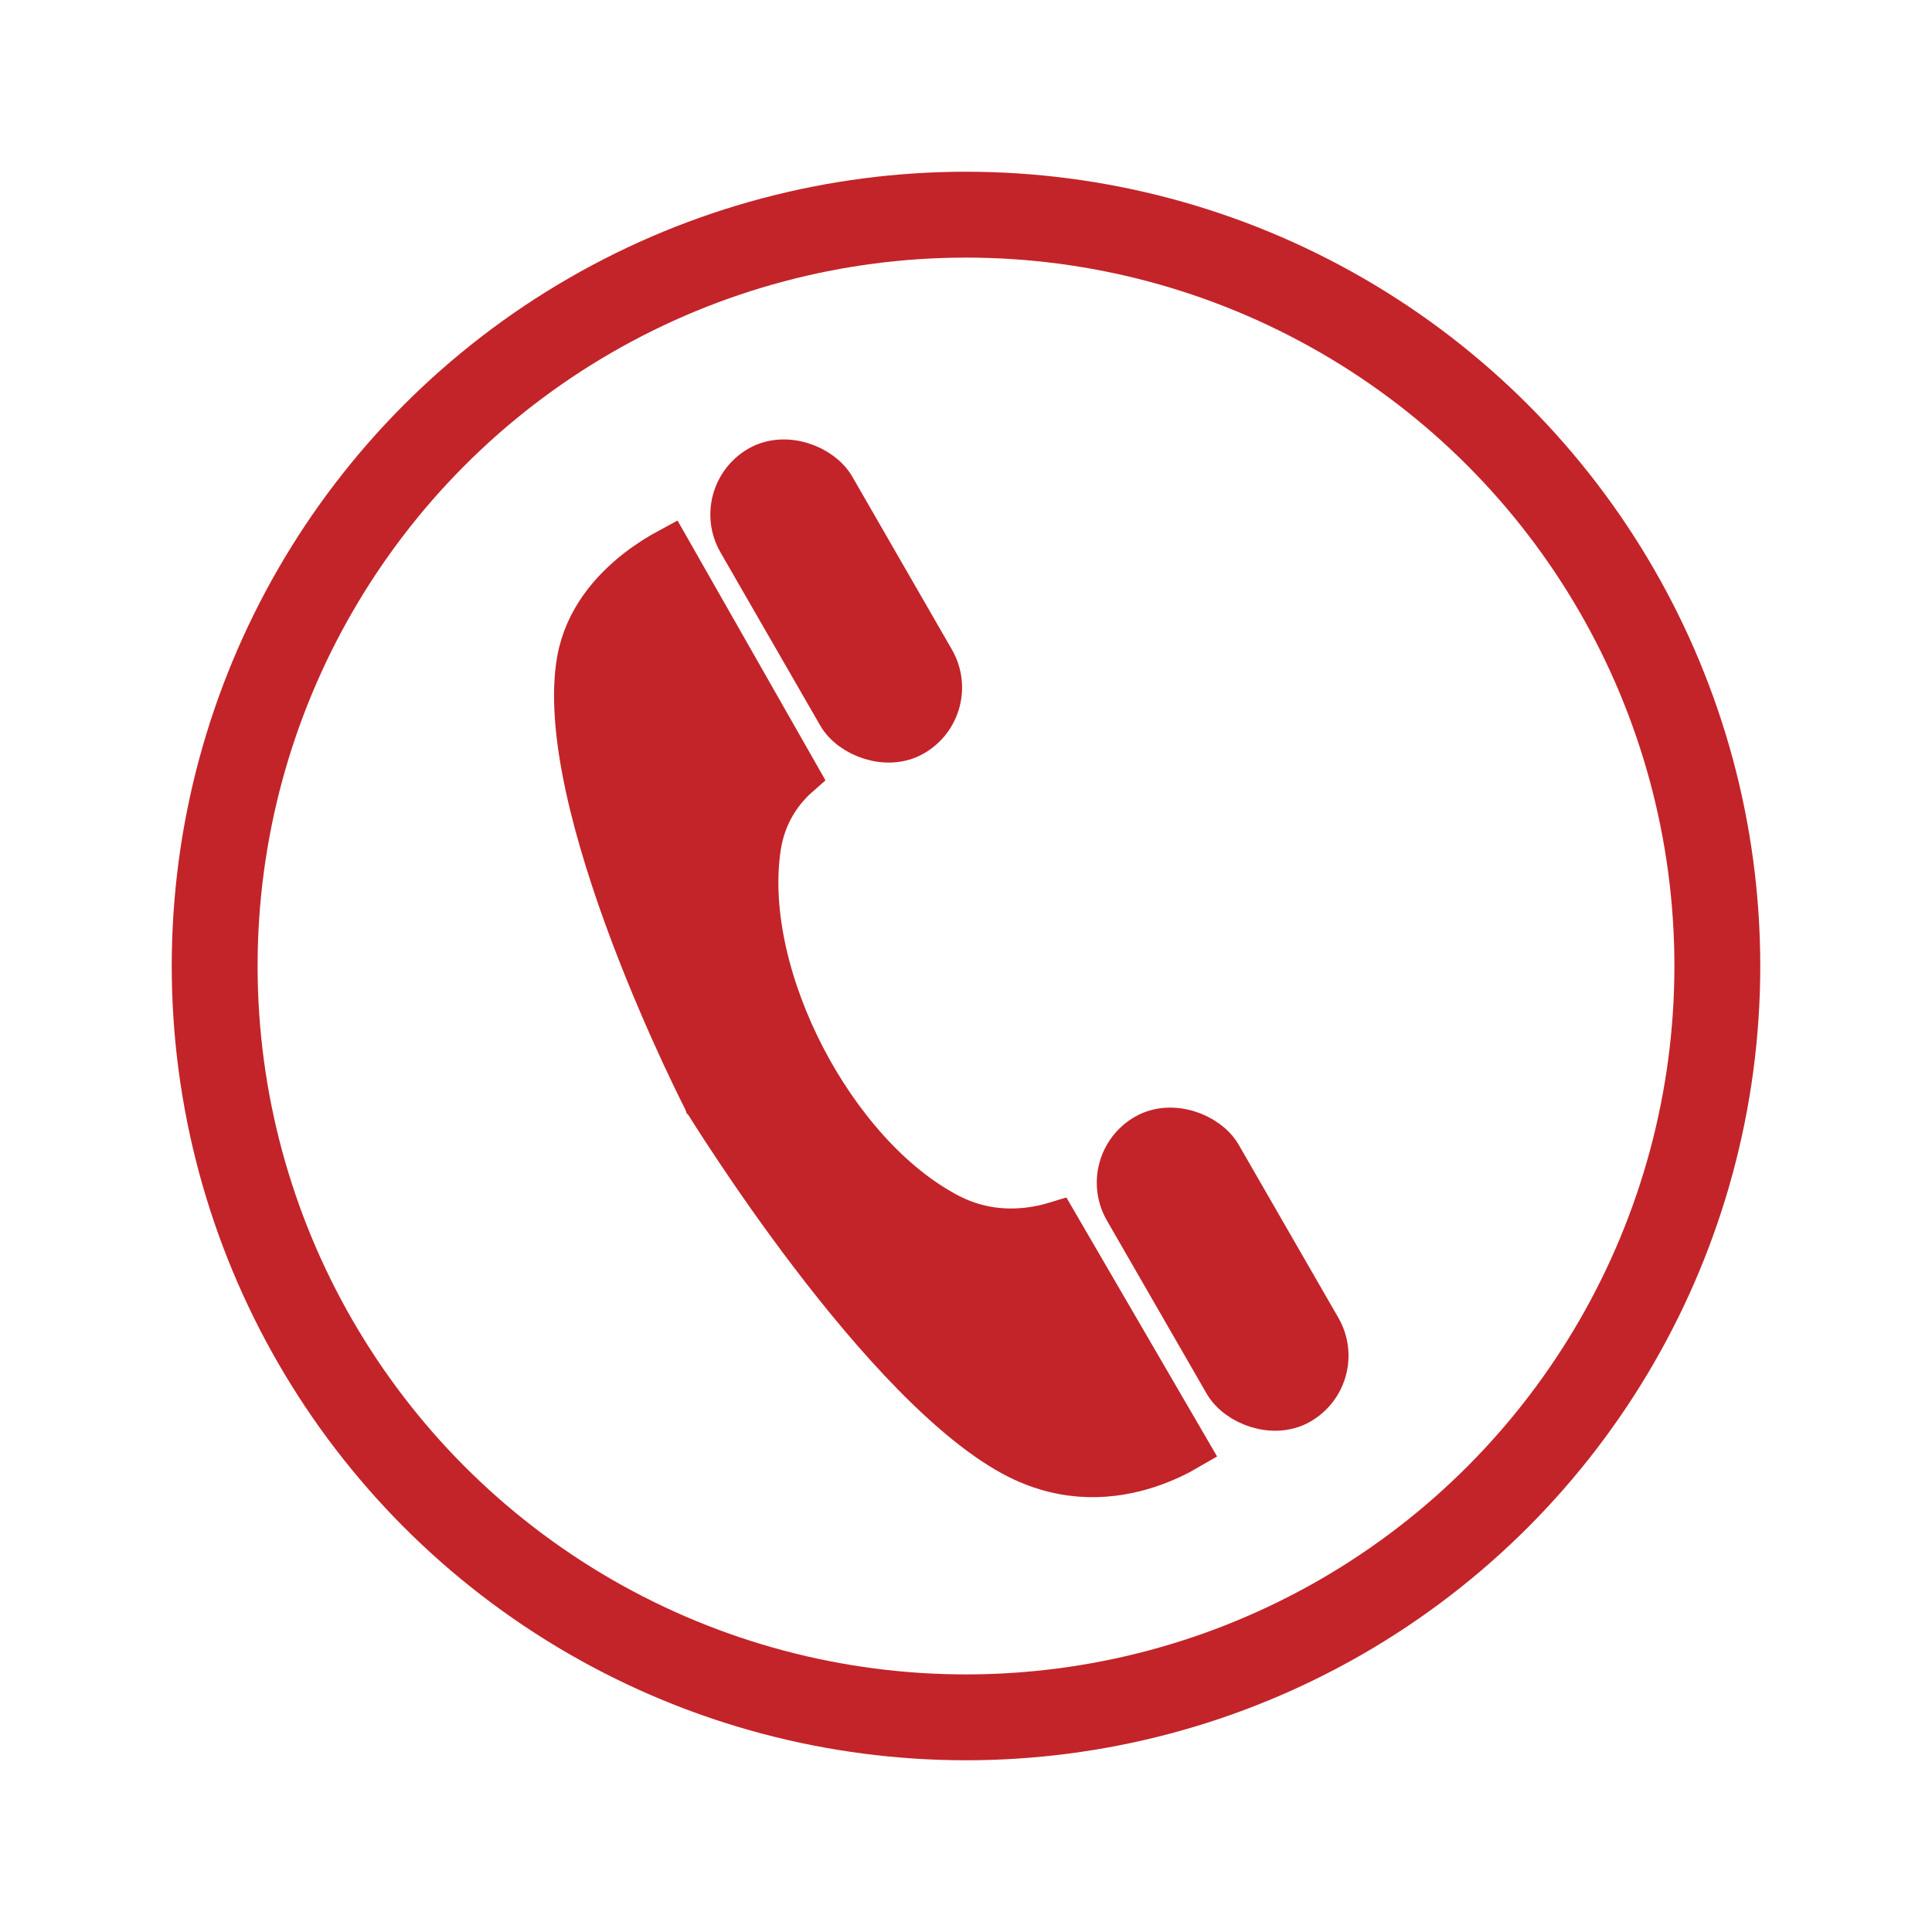
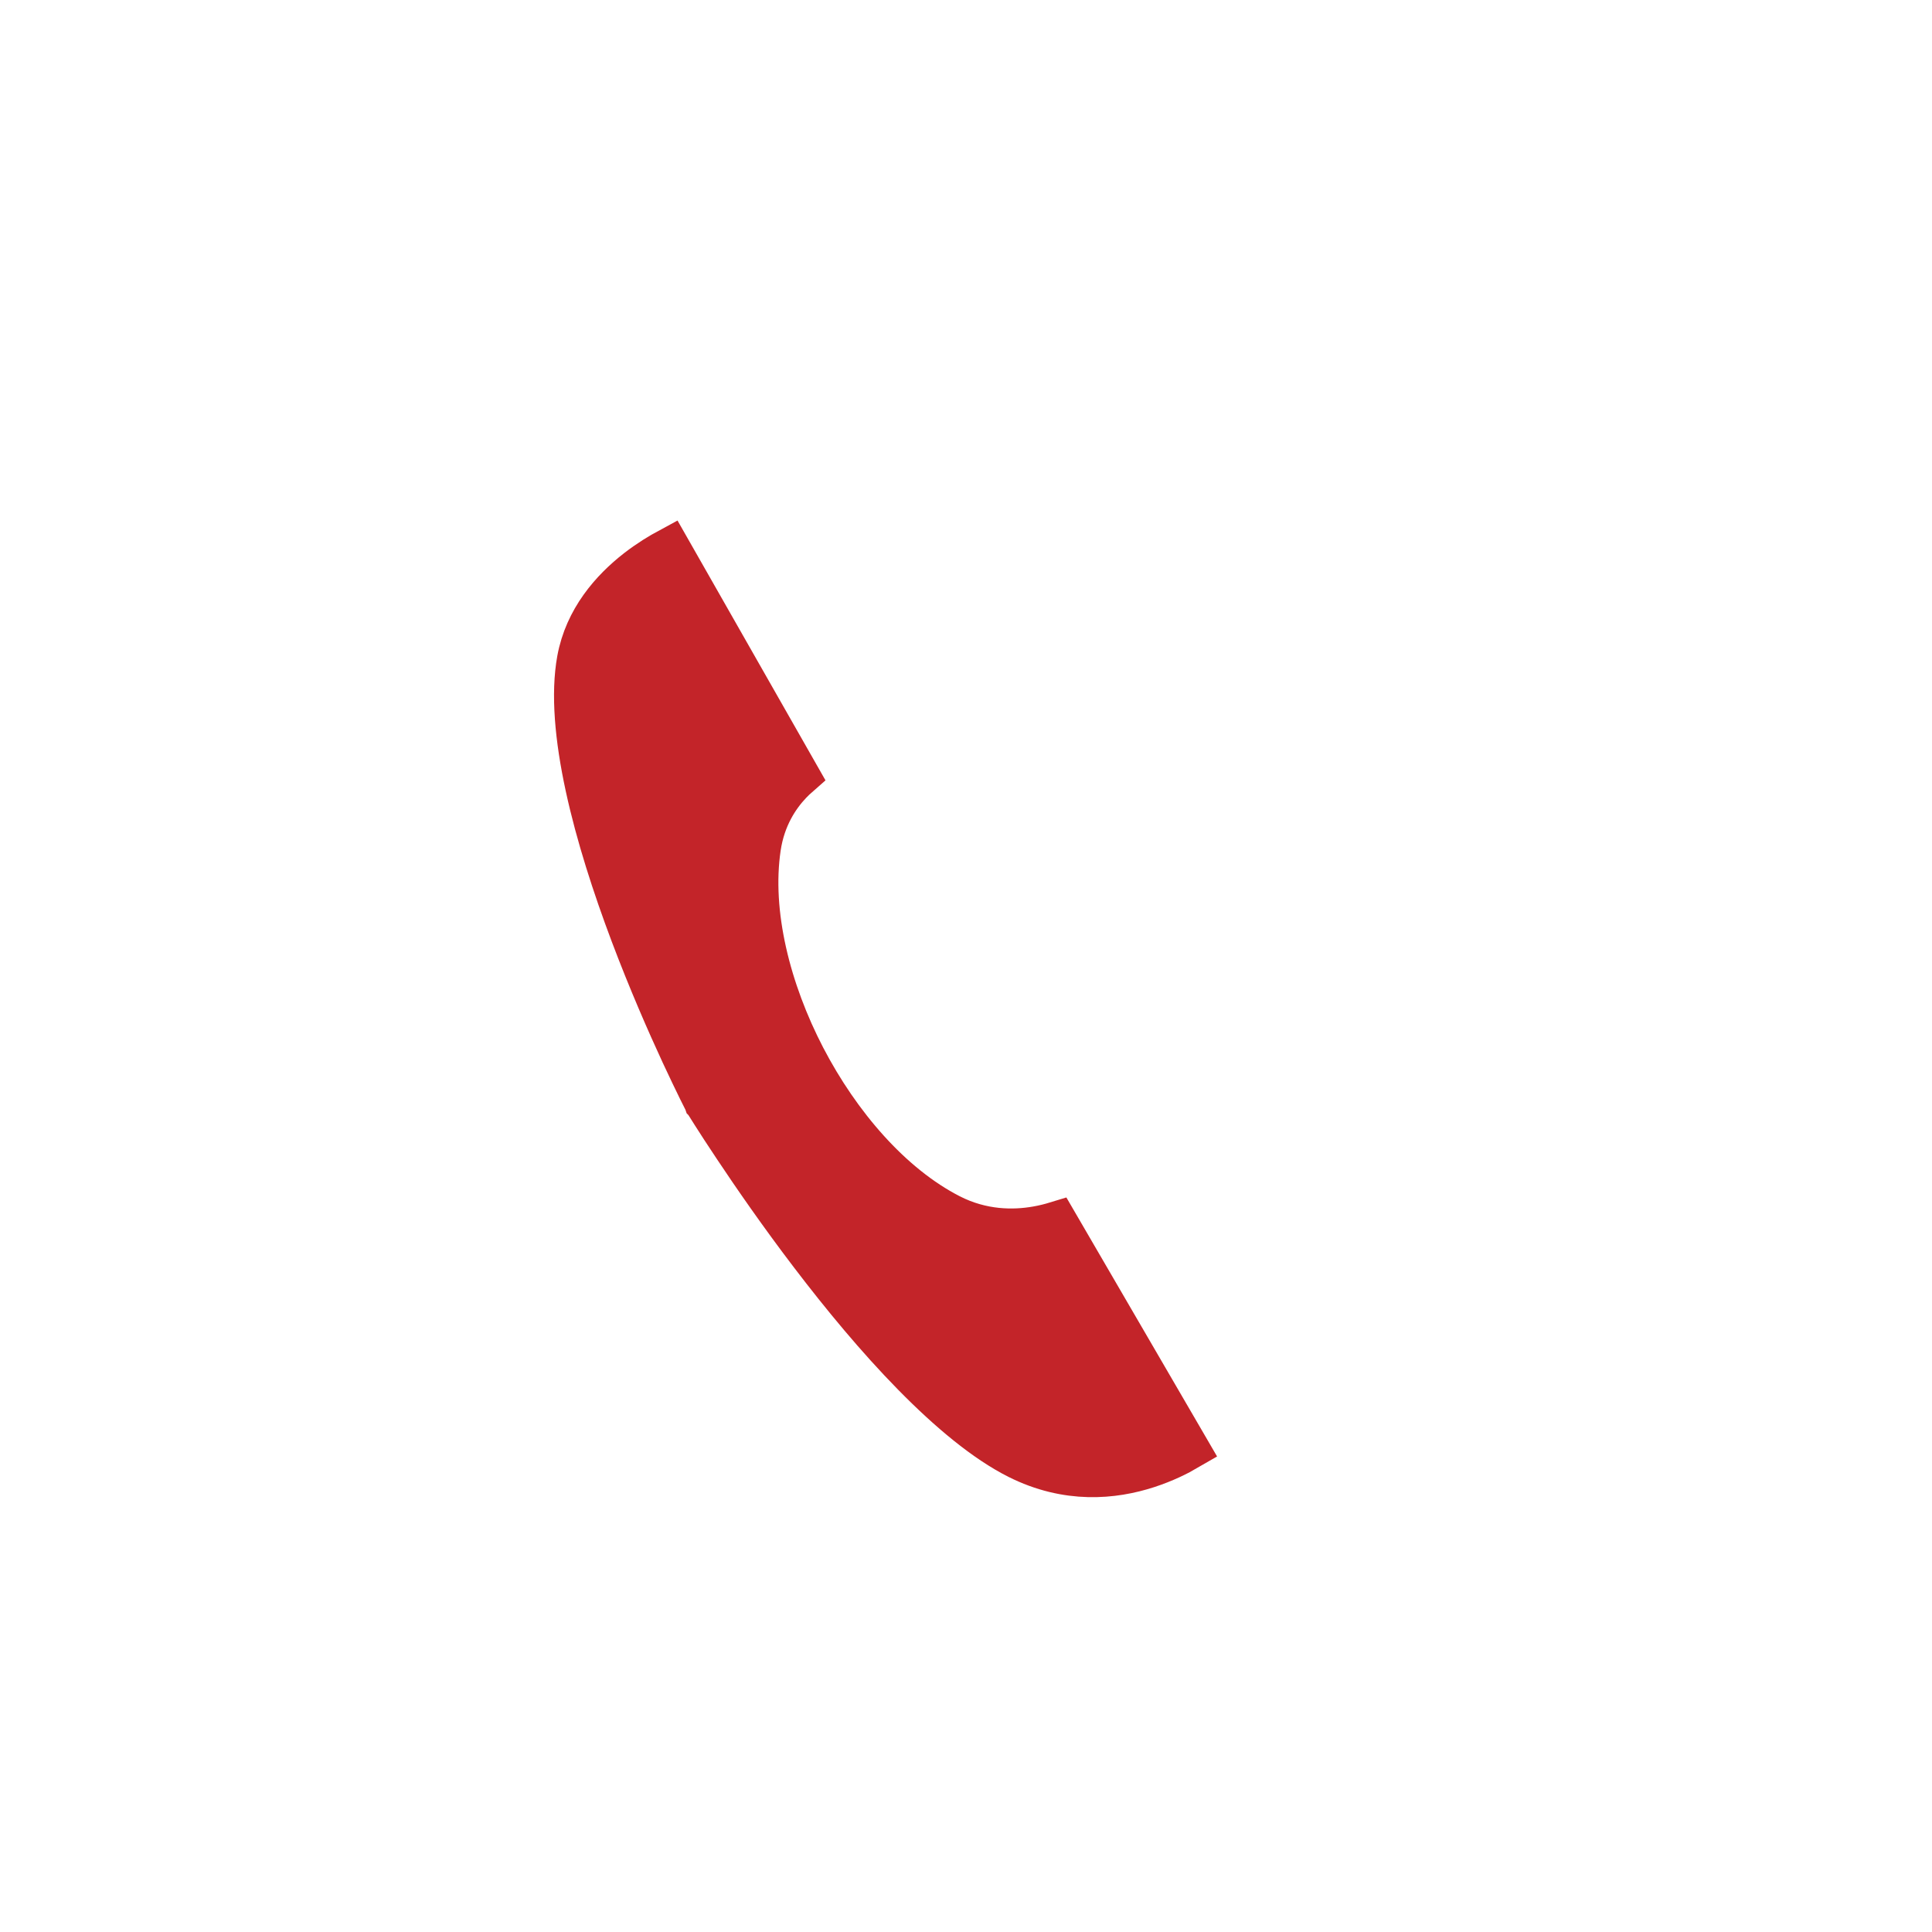
<svg xmlns="http://www.w3.org/2000/svg" width="45" height="45" viewBox="0 0 45 45" fill="none">
  <g filter="url(#filter0_d)">
    <path d="M24.143 26.596C24.319 26.566 24.474 26.525 24.605 26.485L27.665 31.744C27.439 31.876 27.118 32.036 26.73 32.162C25.931 32.422 24.862 32.529 23.713 31.952C22.956 31.571 22.118 30.877 21.274 30.017C20.435 29.163 19.616 28.171 18.894 27.223C18.173 26.277 17.554 25.381 17.115 24.721C16.895 24.392 16.721 24.122 16.602 23.935C16.543 23.841 16.497 23.768 16.466 23.719L16.432 23.663L16.43 23.661L16.429 23.658L16.4 23.6C16.374 23.549 16.335 23.473 16.287 23.374C16.19 23.176 16.051 22.889 15.886 22.534C15.556 21.821 15.124 20.836 14.712 19.743C14.3 18.649 13.912 17.456 13.667 16.325C13.42 15.185 13.329 14.154 13.473 13.365C13.645 12.428 14.246 11.743 14.845 11.277C15.118 11.066 15.382 10.907 15.588 10.796L18.591 16.069C18.535 16.118 18.476 16.174 18.416 16.237C18.116 16.552 17.791 17.043 17.688 17.74C17.461 19.271 17.92 21.072 18.731 22.633C19.543 24.194 20.753 25.605 22.128 26.309C22.877 26.692 23.611 26.689 24.143 26.596Z" fill="#C32429" stroke="#C32429" />
-     <rect x="16.581" y="9.517" width="2.541" height="7.192" rx="1.27" transform="rotate(-29.946 16.581 9.517)" fill="#C32429" stroke="#C32429" />
-     <rect x="25.582" y="25.08" width="2.541" height="7.192" rx="1.27" transform="rotate(-29.946 25.582 25.08)" fill="#C32429" stroke="#C32429" />
-     <circle cx="22.5" cy="20.5" r="17.5" stroke="#C32429" stroke-width="2" />
  </g>
  <defs>
    <filter id="filter0_d" x="0" y="0" width="45" height="45" filterUnits="userSpaceOnUse" color-interpolation-filters="sRGB">
      <feFlood flood-opacity="0" result="BackgroundImageFix" />
      <feColorMatrix in="SourceAlpha" type="matrix" values="0 0 0 0 0 0 0 0 0 0 0 0 0 0 0 0 0 0 127 0" />
      <feOffset dy="2" />
      <feGaussianBlur stdDeviation="2" />
      <feColorMatrix type="matrix" values="0 0 0 0 0.263 0 0 0 0 0.161 0 0 0 0 0.224 0 0 0 0.4 0" />
      <feBlend mode="normal" in2="BackgroundImageFix" result="effect1_dropShadow" />
      <feBlend mode="normal" in="SourceGraphic" in2="effect1_dropShadow" result="shape" />
    </filter>
  </defs>
</svg>